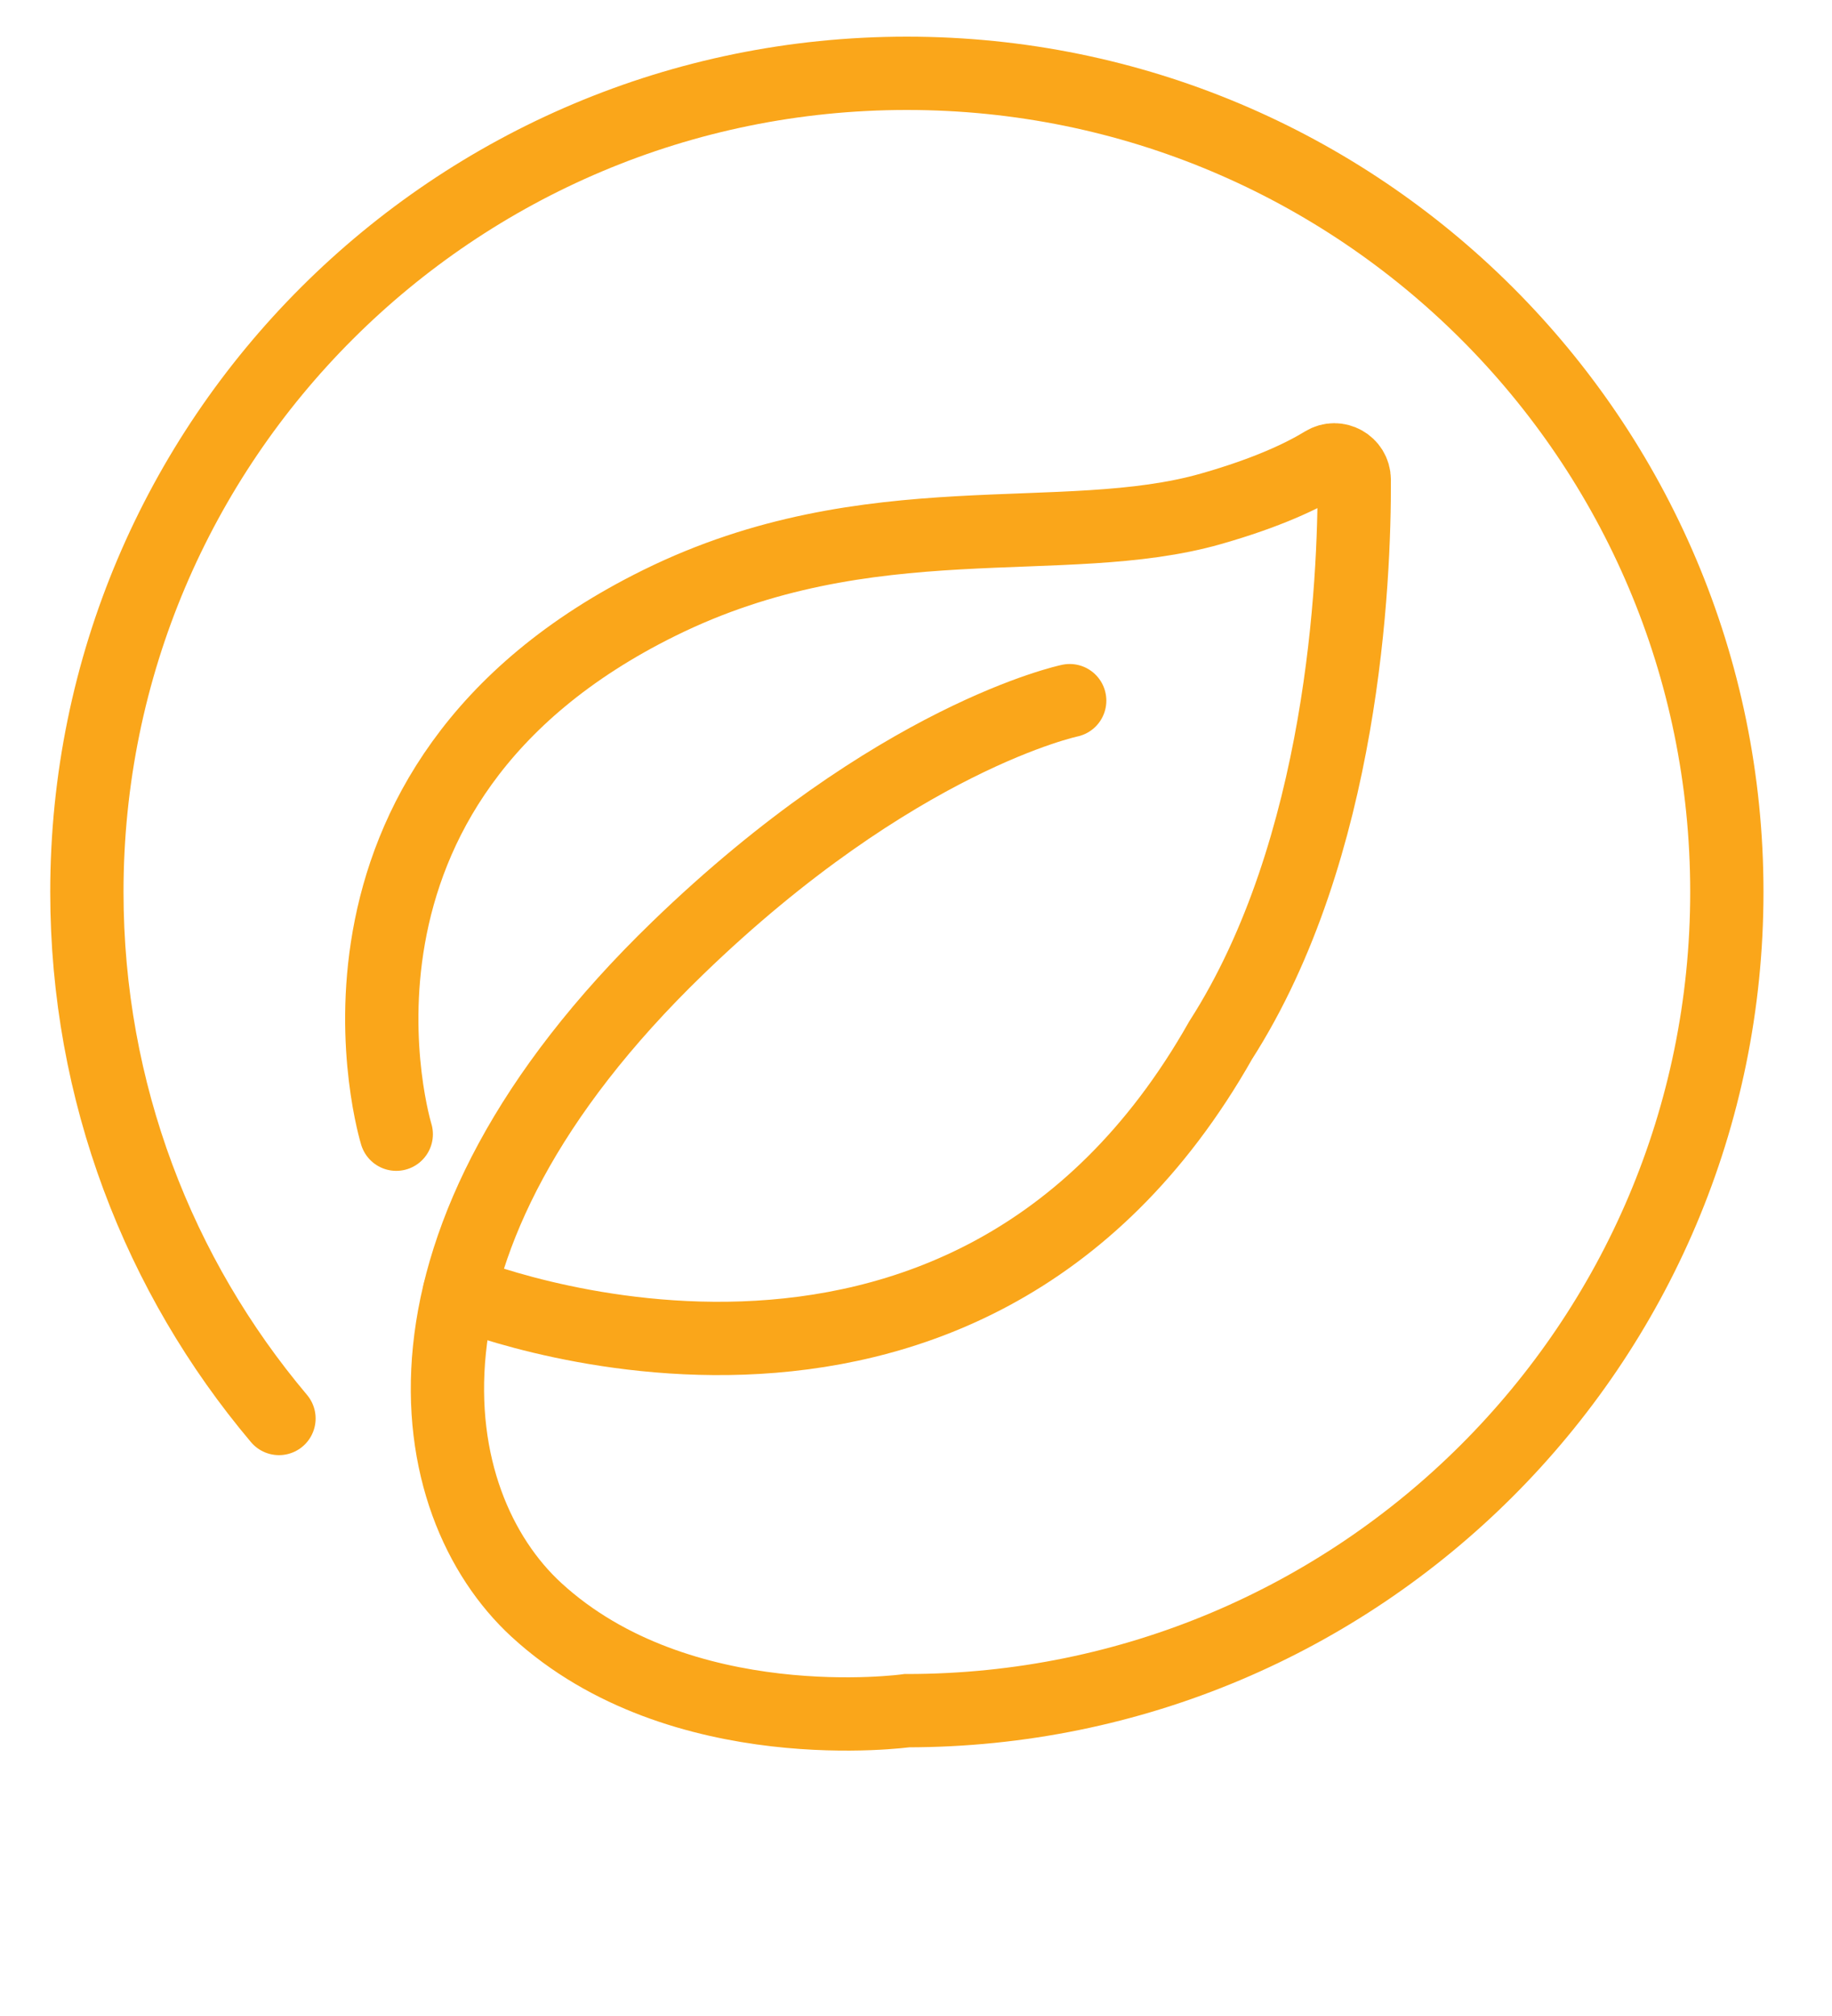
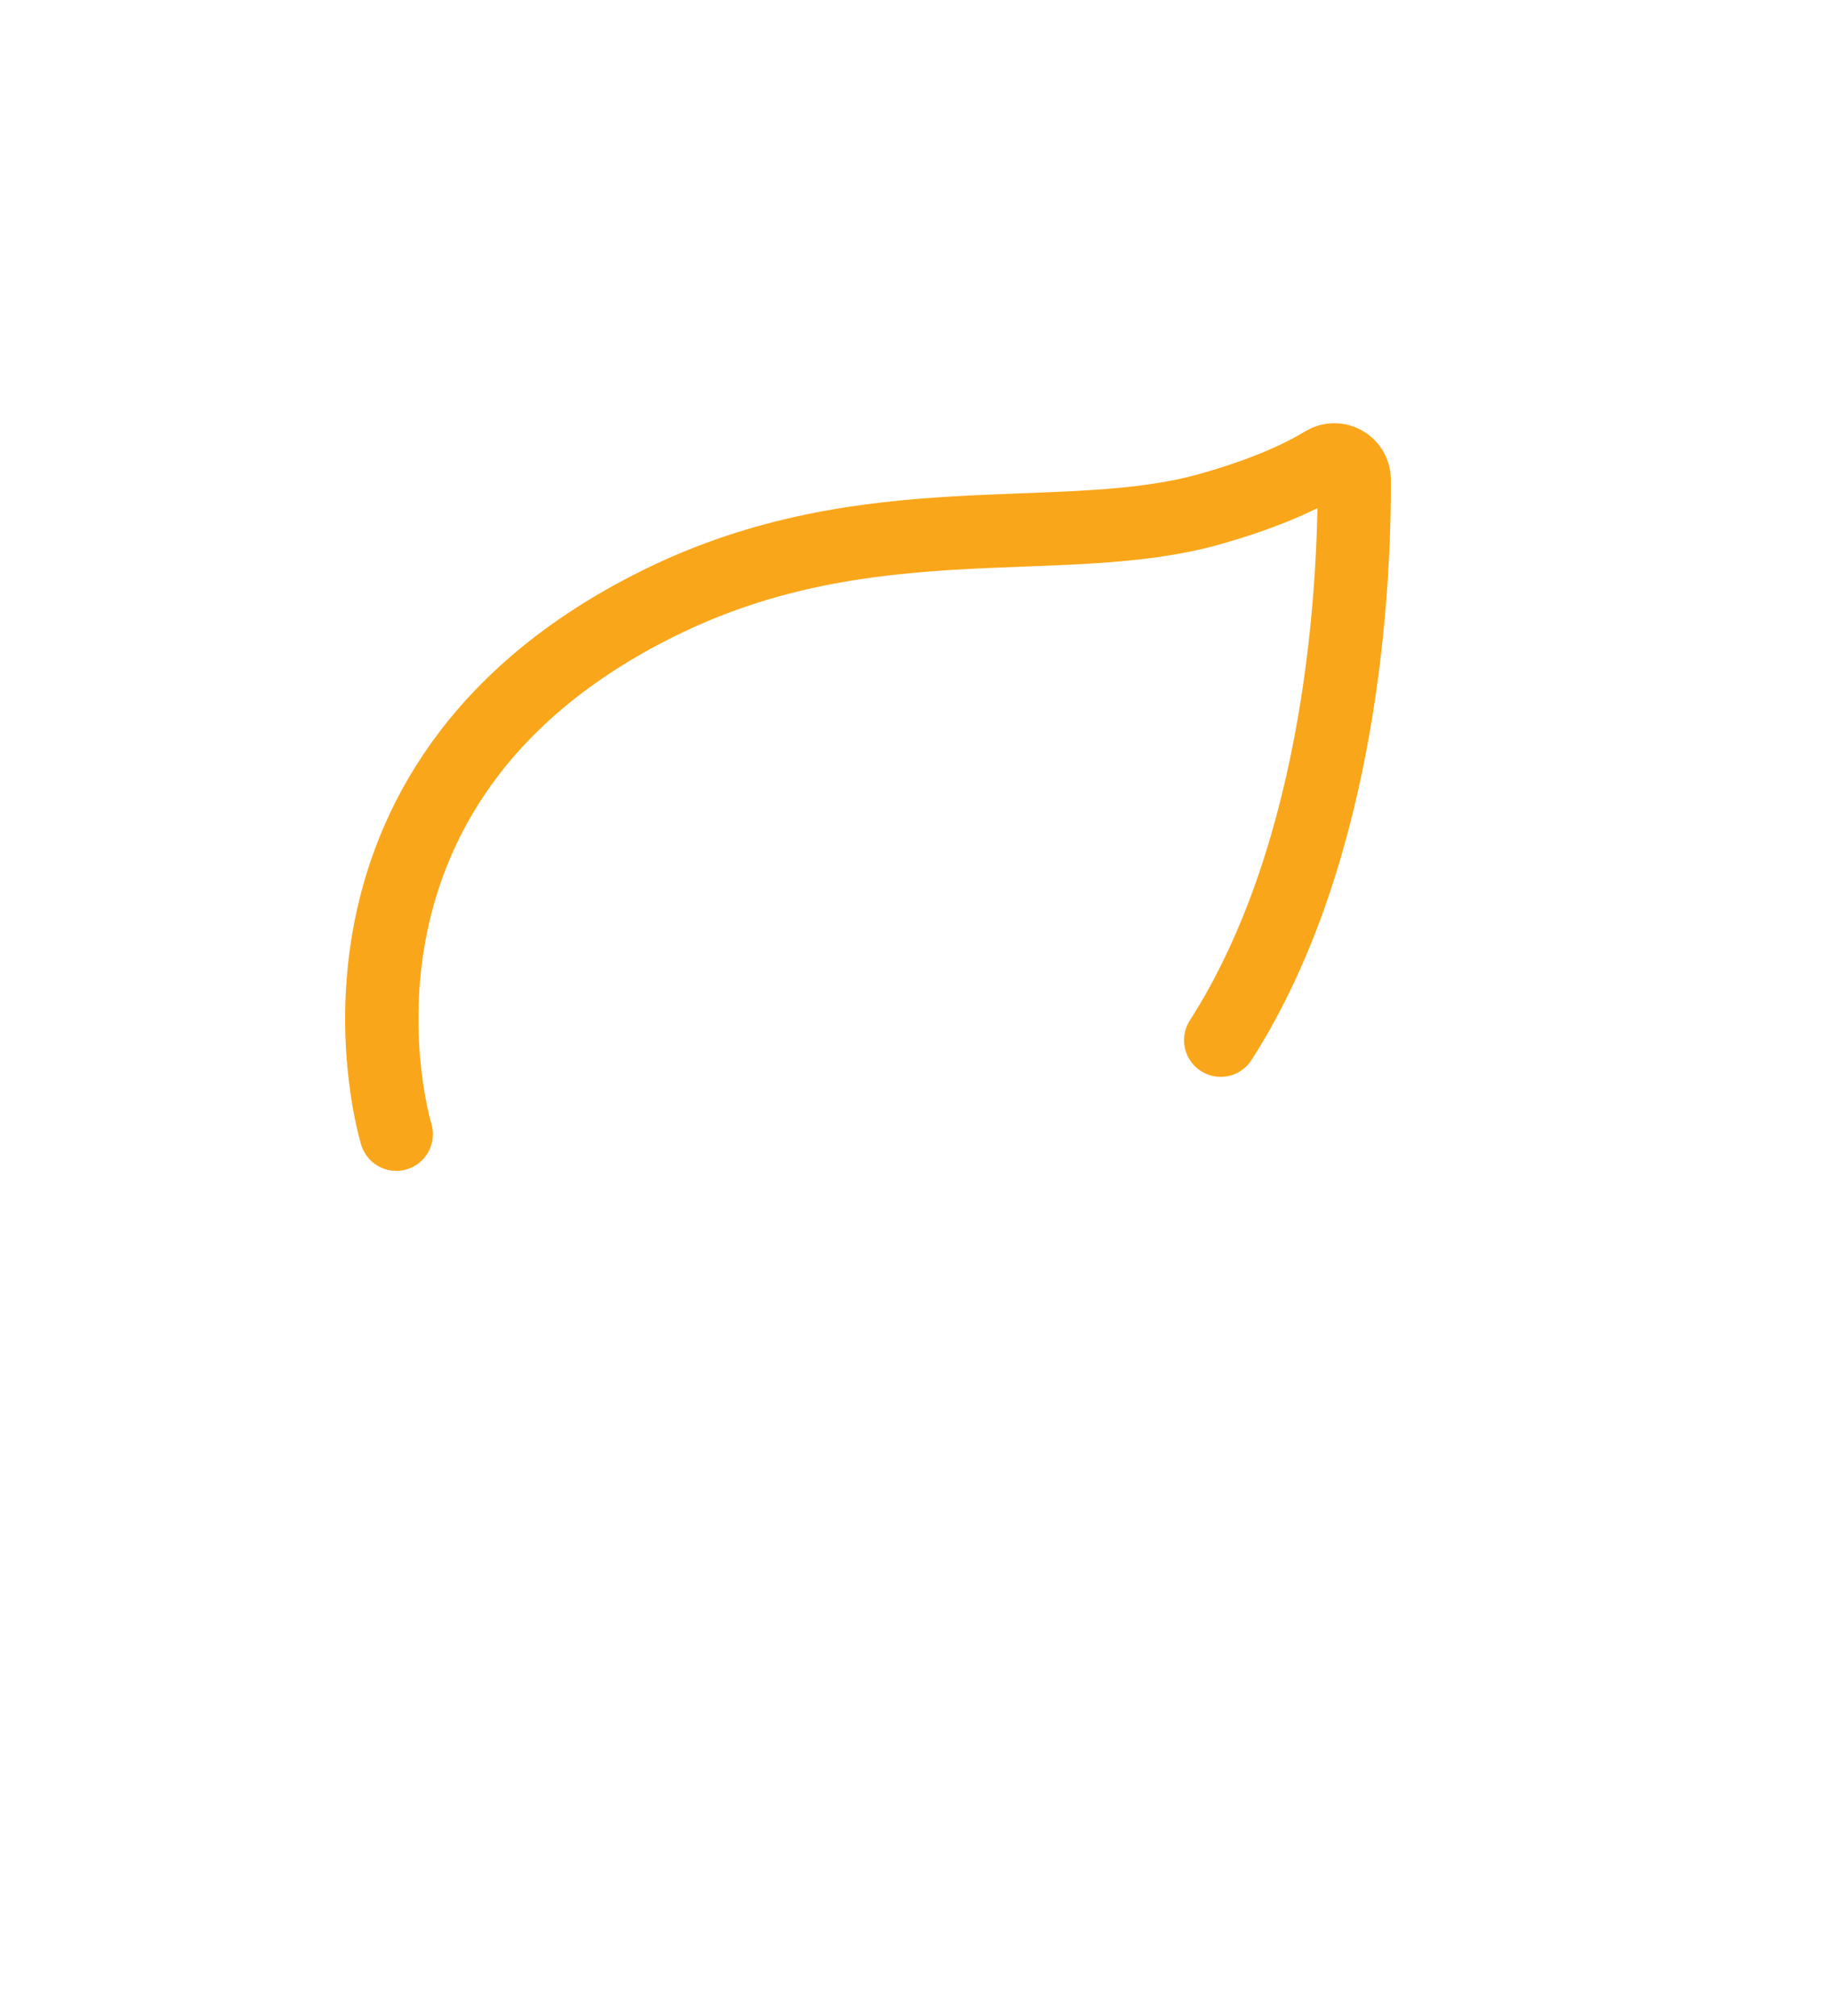
<svg xmlns="http://www.w3.org/2000/svg" width="50" height="55" viewBox="0 0 50 55" fill="none">
-   <path d="M7.614 38.699C4.341 34.818 2.371 29.807 2.371 24.335C2.371 12 12.392 2 24.751 2C37.11 2 47.13 12 47.13 24.335C47.13 36.669 37.11 46.67 24.751 46.67C24.751 46.67 18.575 47.532 14.642 43.922C11.477 41.015 10.188 33.9 18.496 25.866C24.448 20.108 29.195 19.115 29.195 19.115" stroke="#FAA61A" stroke-width="2" stroke-miterlimit="10" stroke-linecap="round" />
-   <path d="M10.815 30.943C10.815 30.943 7.881 21.435 18.001 16.446C23.732 13.619 29.015 15.034 33.052 13.881C34.591 13.443 35.553 12.982 36.134 12.626C36.496 12.405 36.958 12.664 36.961 13.087C36.973 15.828 36.665 23.154 33.316 28.378C26.238 40.886 12.542 35.248 12.542 35.248" stroke="#FAA61A" stroke-width="2" stroke-miterlimit="10" stroke-linecap="round" />
+   <path d="M10.815 30.943C10.815 30.943 7.881 21.435 18.001 16.446C23.732 13.619 29.015 15.034 33.052 13.881C34.591 13.443 35.553 12.982 36.134 12.626C36.496 12.405 36.958 12.664 36.961 13.087C36.973 15.828 36.665 23.154 33.316 28.378" stroke="#FAA61A" stroke-width="2" stroke-miterlimit="10" stroke-linecap="round" />
</svg>